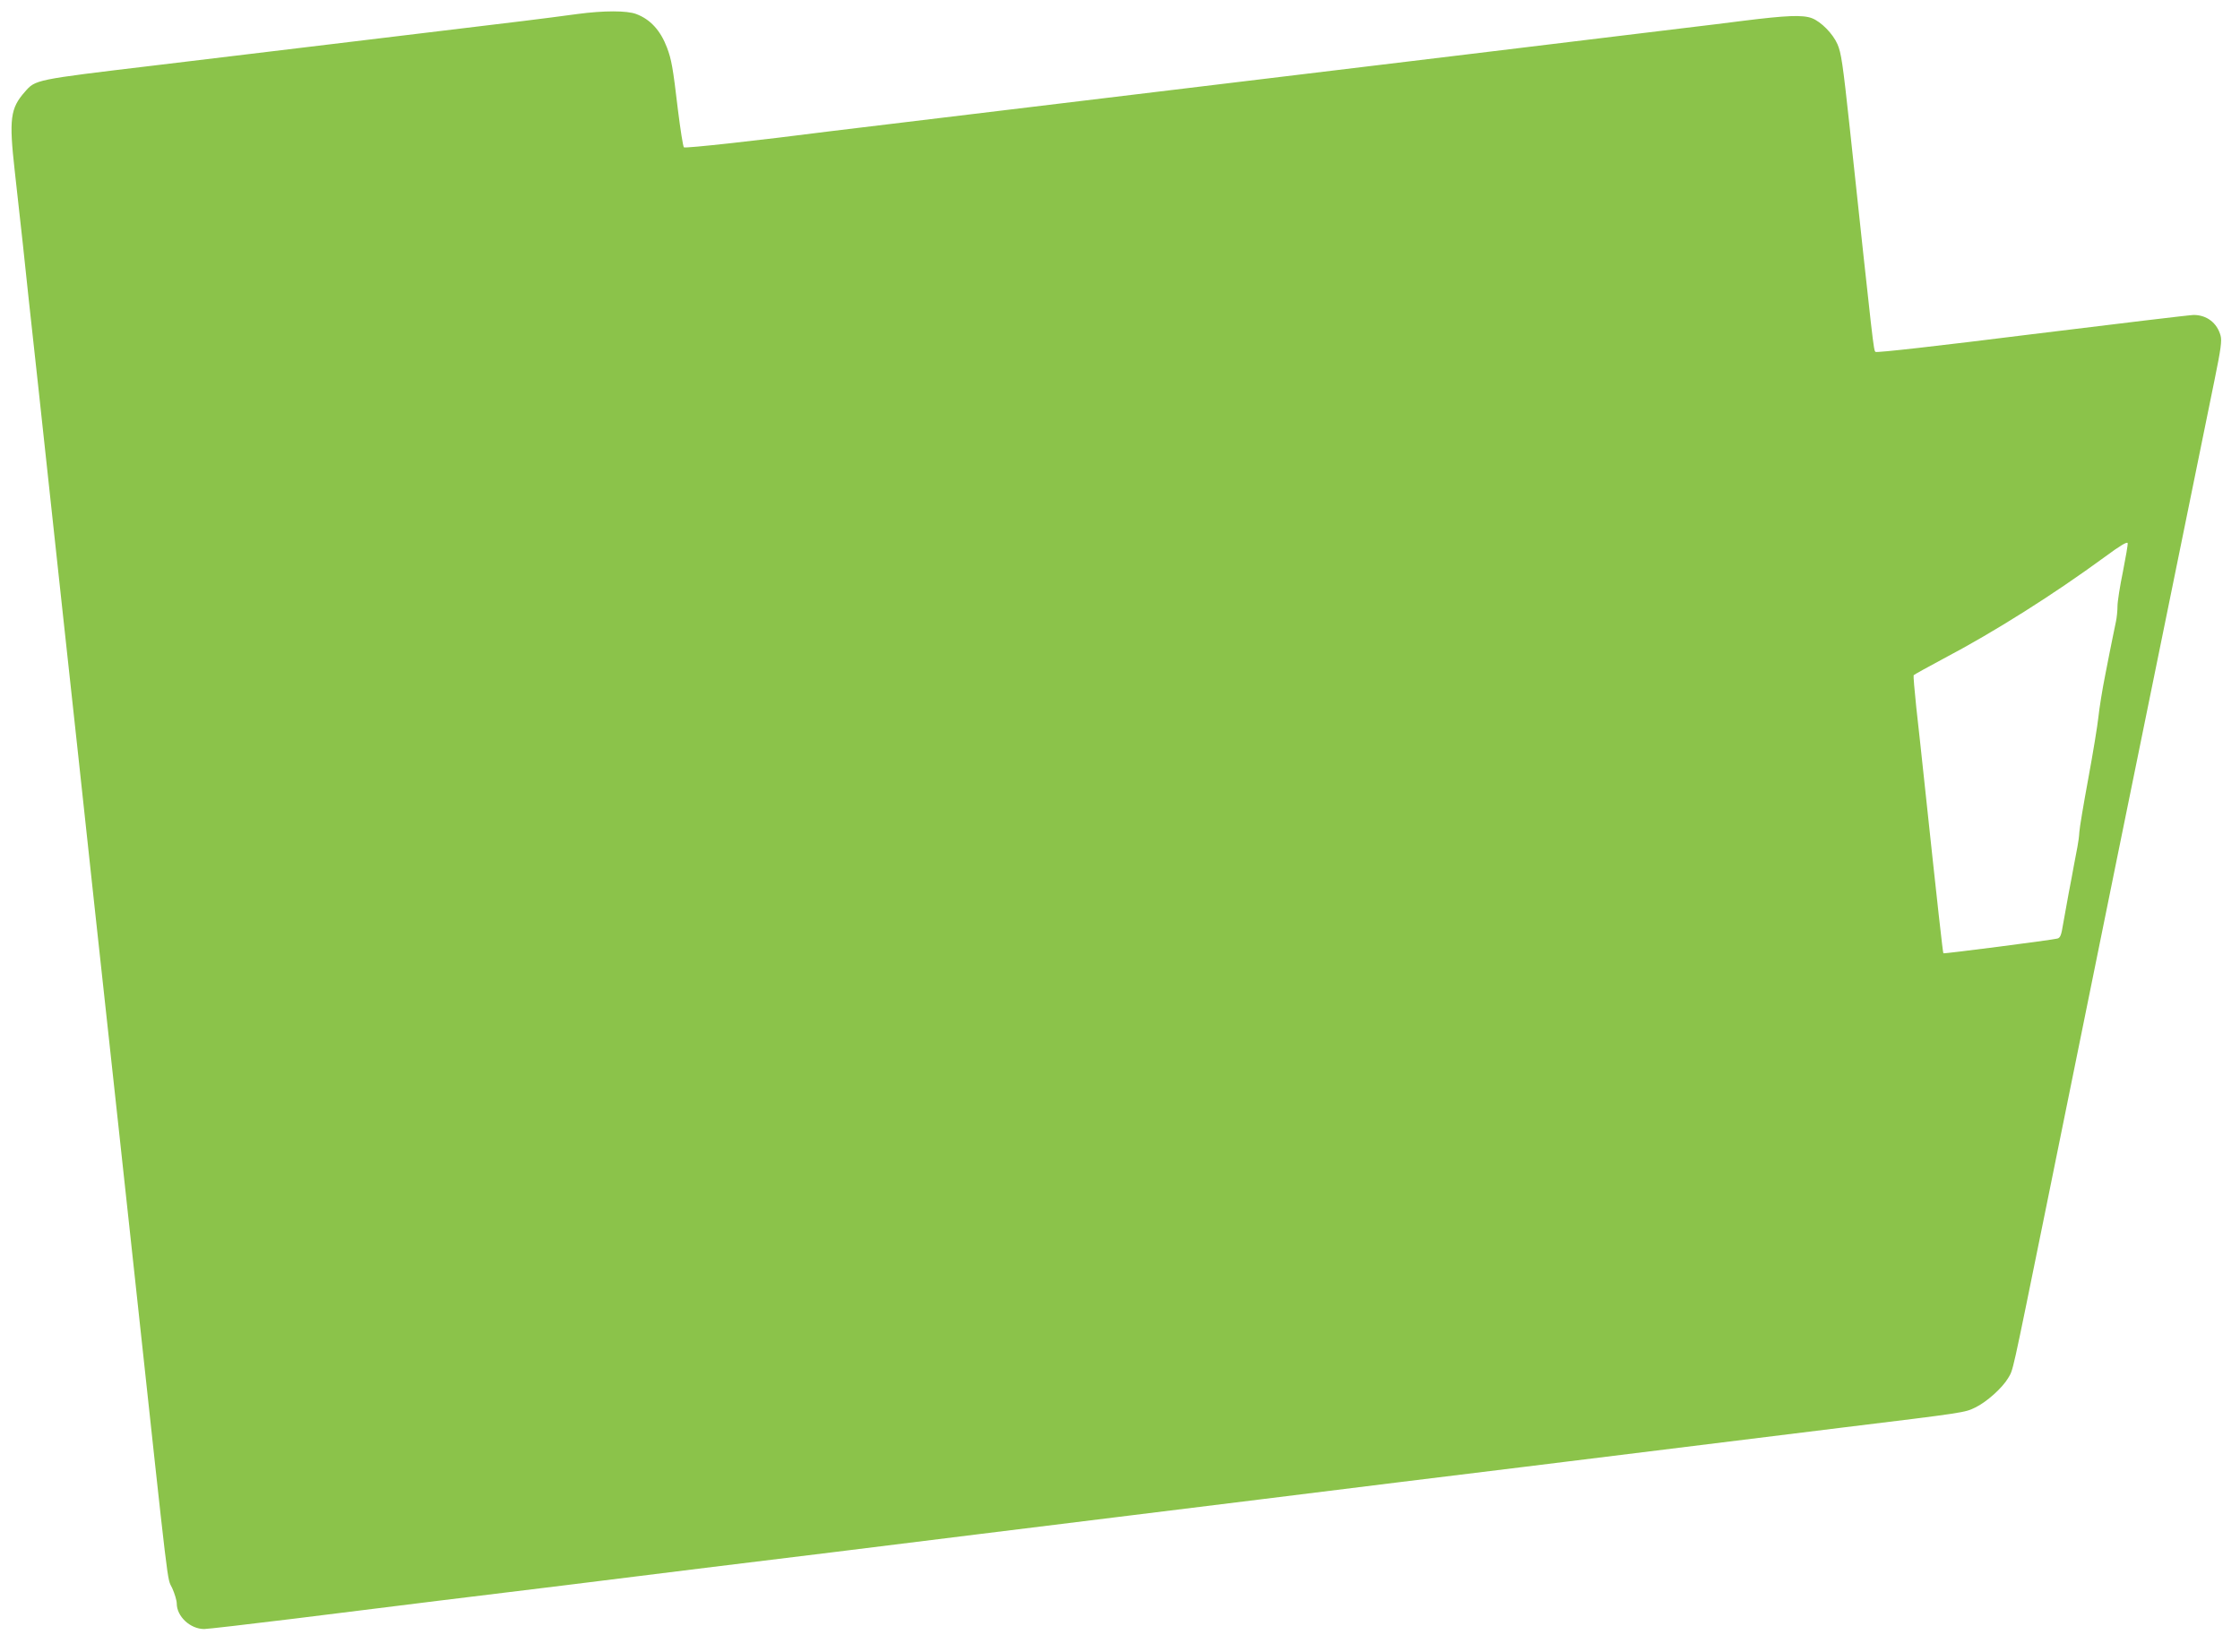
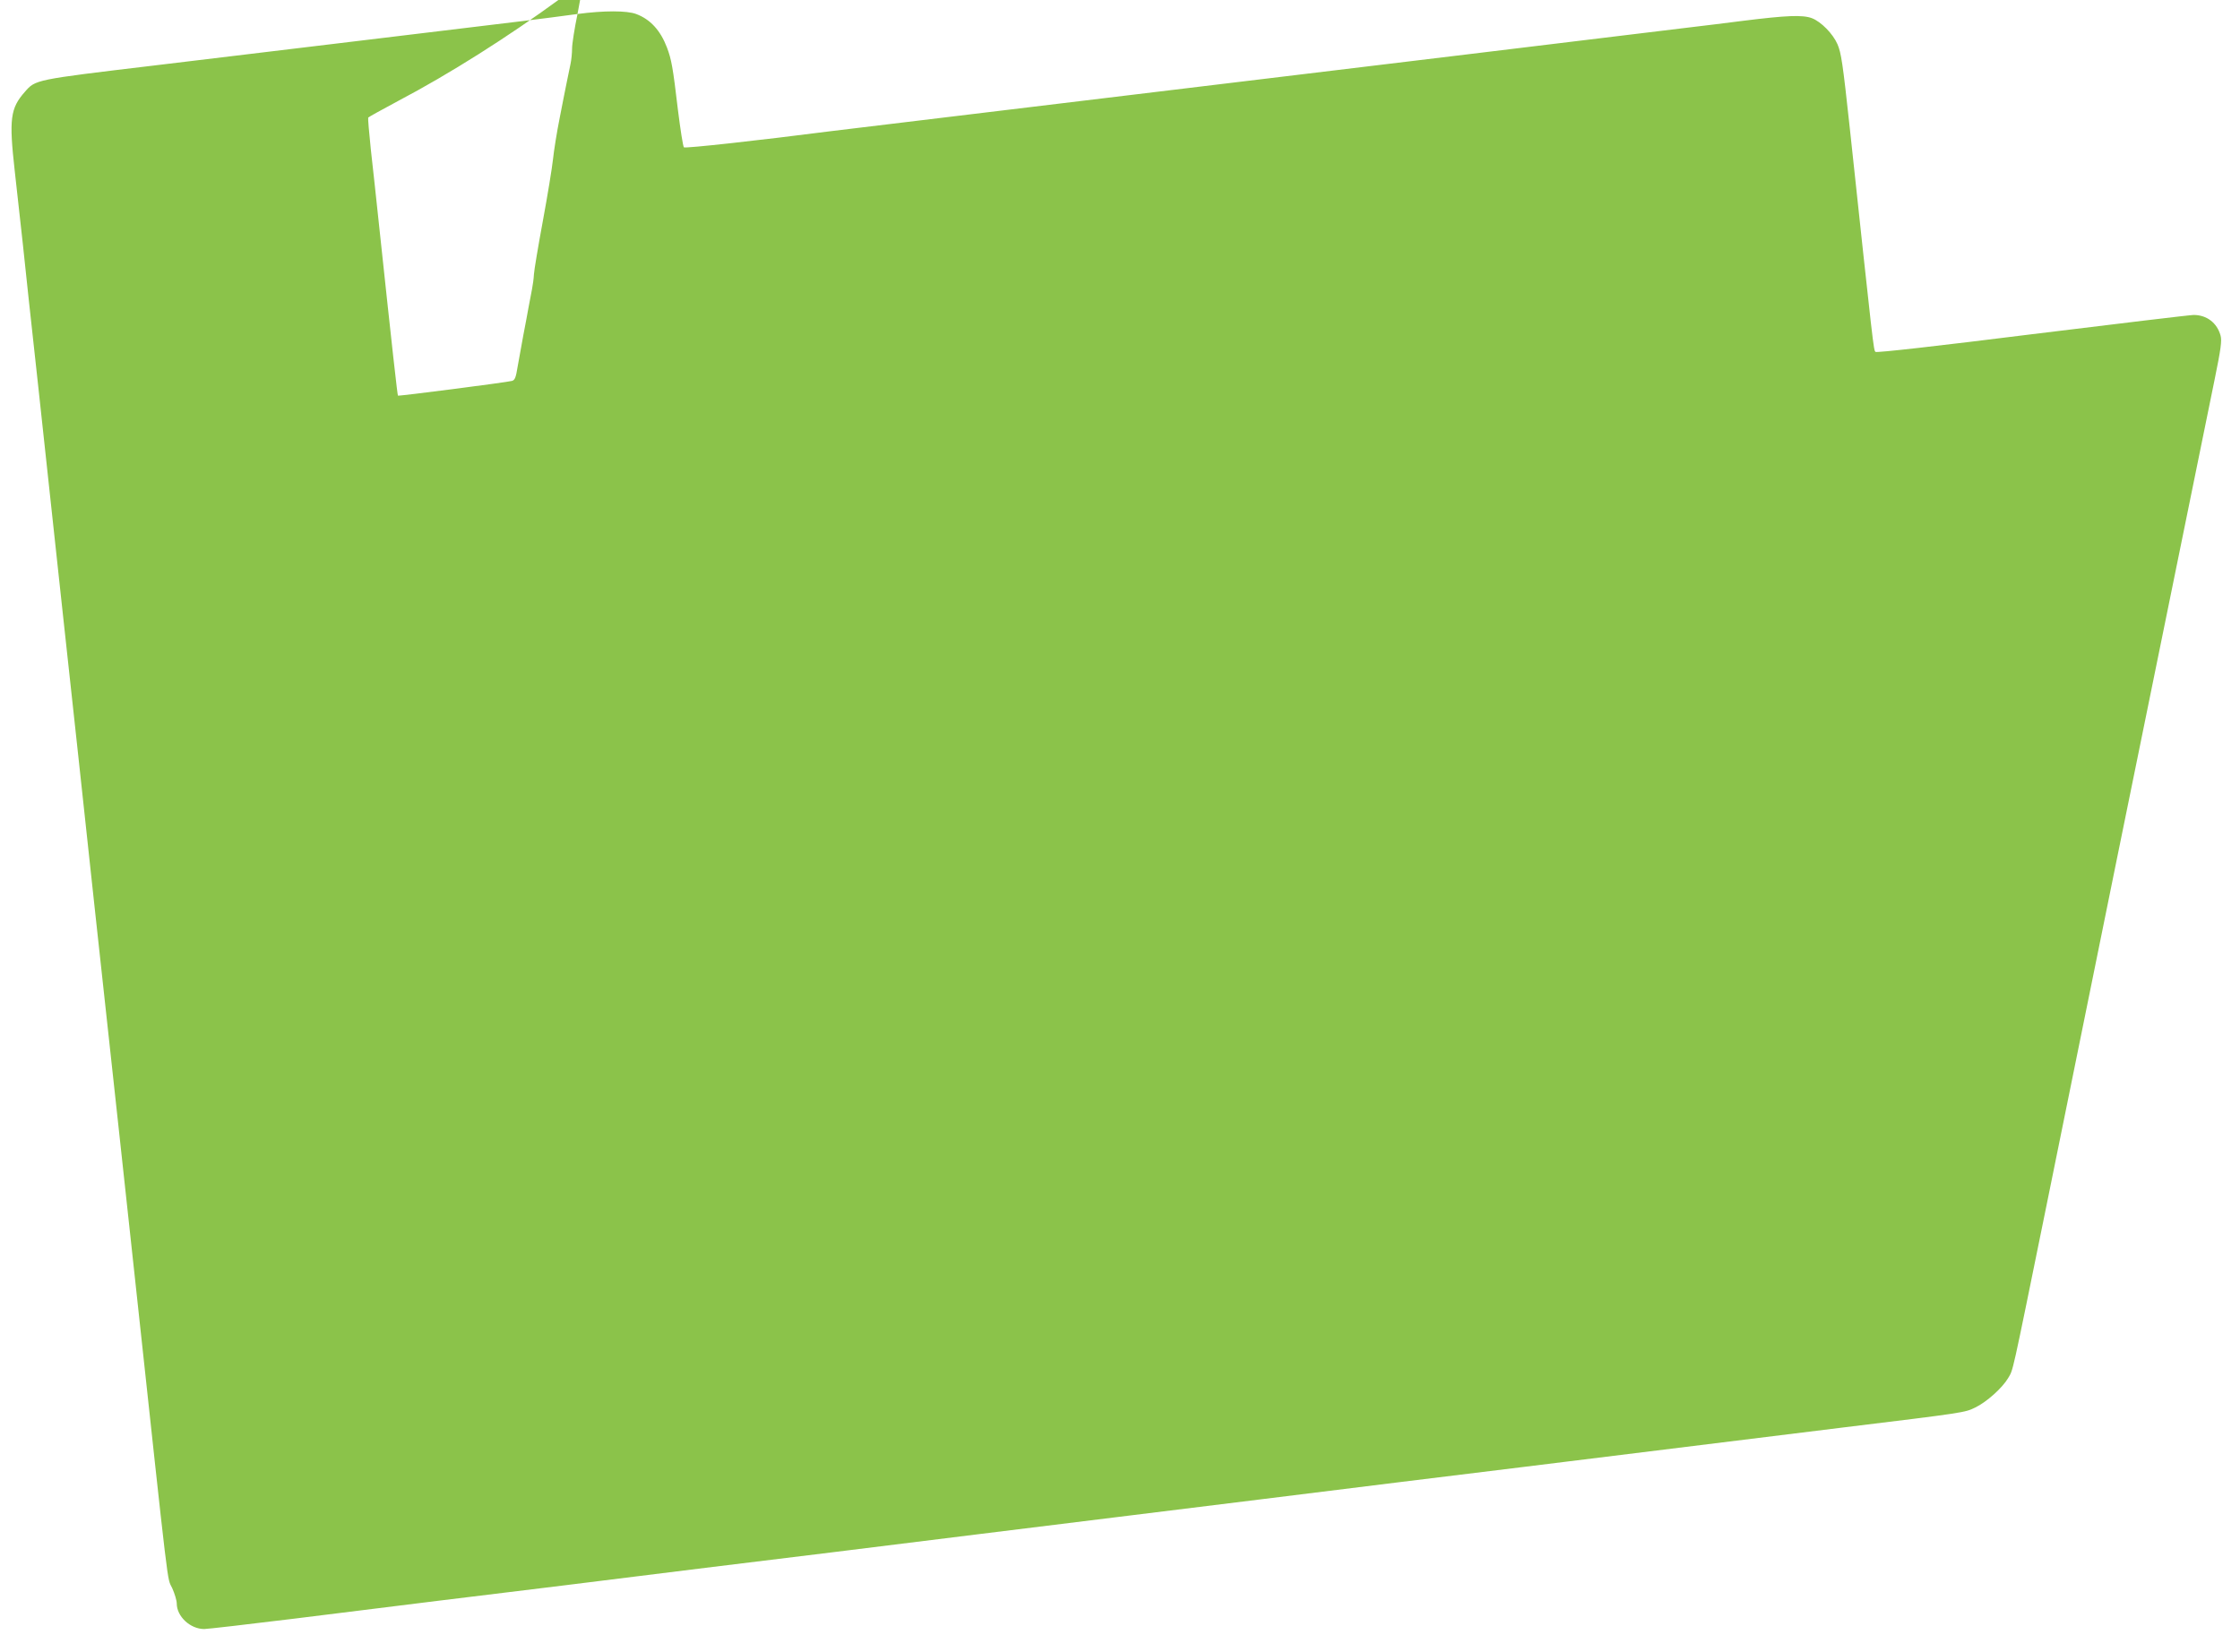
<svg xmlns="http://www.w3.org/2000/svg" version="1.0" width="1280pt" height="944pt" viewBox="0 0 1280 944" preserveAspectRatio="xMidYMid meet">
  <g transform="translate(0,944) scale(0.1,-0.1)" fill="#8bc34a" stroke="none">
-     <path d="M3300 9360 c-80 -11 -219 -29 -310 -40 -358 -43 -1521 -184 -2115 -255 -678 -81 -672 -80 -733 -150 -83 -94 -91 -155 -58 -450 14 -126 35 -313 46 -415 10 -102 51 -476 90 -832 38 -357 102 -939 140 -1295 39 -357 79 -729 90 -828 11 -99 51 -470 89 -825 39 -355 102 -937 141 -1295 39 -357 79 -731 90 -830 202 -1867 183 -1714 214 -1781 14 -31 26 -71 26 -88 0 -74 77 -146 157 -146 18 0 252 27 520 60 268 33 634 79 813 101 179 22 506 62 728 89 221 28 583 72 805 100 221 27 548 67 727 89 179 22 546 68 815 101 270 33 634 78 810 100 176 22 541 67 810 100 270 33 636 79 815 101 179 22 487 60 685 84 635 78 1327 164 1830 226 706 86 703 86 762 115 65 31 155 112 188 168 30 52 17 -7 211 946 226 1116 550 2708 969 4761 36 176 42 222 34 251 -20 73 -79 118 -154 118 -20 0 -435 -50 -923 -110 -535 -67 -889 -107 -895 -101 -11 11 -11 13 -147 1281 -40 371 -49 428 -70 477 -26 60 -94 129 -146 149 -53 20 -145 16 -394 -15 -85 -11 -231 -29 -325 -40 -478 -58 -709 -86 -1245 -151 -1610 -194 -3574 -431 -3645 -440 -404 -52 -830 -99 -837 -92 -5 5 -20 101 -34 213 -29 246 -37 289 -63 358 -37 97 -95 161 -176 191 -53 20 -185 20 -335 0z m8831 -3187 c-17 -82 -31 -171 -31 -197 0 -26 -4 -66 -9 -89 -5 -23 -14 -67 -20 -97 -6 -30 -25 -123 -41 -207 -17 -84 -34 -192 -39 -240 -5 -48 -31 -207 -58 -353 -27 -146 -50 -283 -51 -305 -1 -22 -6 -60 -11 -85 -5 -25 -14 -72 -20 -105 -6 -33 -19 -105 -30 -160 -10 -55 -24 -135 -32 -177 -10 -63 -16 -78 -33 -82 -29 -8 -648 -88 -651 -84 -3 3 -31 251 -110 993 -14 132 -34 318 -45 414 -10 96 -17 178 -15 182 3 4 80 46 171 95 291 153 629 367 924 583 85 63 126 87 128 77 2 -8 -11 -81 -27 -163z" />
+     <path d="M3300 9360 c-80 -11 -219 -29 -310 -40 -358 -43 -1521 -184 -2115 -255 -678 -81 -672 -80 -733 -150 -83 -94 -91 -155 -58 -450 14 -126 35 -313 46 -415 10 -102 51 -476 90 -832 38 -357 102 -939 140 -1295 39 -357 79 -729 90 -828 11 -99 51 -470 89 -825 39 -355 102 -937 141 -1295 39 -357 79 -731 90 -830 202 -1867 183 -1714 214 -1781 14 -31 26 -71 26 -88 0 -74 77 -146 157 -146 18 0 252 27 520 60 268 33 634 79 813 101 179 22 506 62 728 89 221 28 583 72 805 100 221 27 548 67 727 89 179 22 546 68 815 101 270 33 634 78 810 100 176 22 541 67 810 100 270 33 636 79 815 101 179 22 487 60 685 84 635 78 1327 164 1830 226 706 86 703 86 762 115 65 31 155 112 188 168 30 52 17 -7 211 946 226 1116 550 2708 969 4761 36 176 42 222 34 251 -20 73 -79 118 -154 118 -20 0 -435 -50 -923 -110 -535 -67 -889 -107 -895 -101 -11 11 -11 13 -147 1281 -40 371 -49 428 -70 477 -26 60 -94 129 -146 149 -53 20 -145 16 -394 -15 -85 -11 -231 -29 -325 -40 -478 -58 -709 -86 -1245 -151 -1610 -194 -3574 -431 -3645 -440 -404 -52 -830 -99 -837 -92 -5 5 -20 101 -34 213 -29 246 -37 289 -63 358 -37 97 -95 161 -176 191 -53 20 -185 20 -335 0z c-17 -82 -31 -171 -31 -197 0 -26 -4 -66 -9 -89 -5 -23 -14 -67 -20 -97 -6 -30 -25 -123 -41 -207 -17 -84 -34 -192 -39 -240 -5 -48 -31 -207 -58 -353 -27 -146 -50 -283 -51 -305 -1 -22 -6 -60 -11 -85 -5 -25 -14 -72 -20 -105 -6 -33 -19 -105 -30 -160 -10 -55 -24 -135 -32 -177 -10 -63 -16 -78 -33 -82 -29 -8 -648 -88 -651 -84 -3 3 -31 251 -110 993 -14 132 -34 318 -45 414 -10 96 -17 178 -15 182 3 4 80 46 171 95 291 153 629 367 924 583 85 63 126 87 128 77 2 -8 -11 -81 -27 -163z" />
  </g>
</svg>